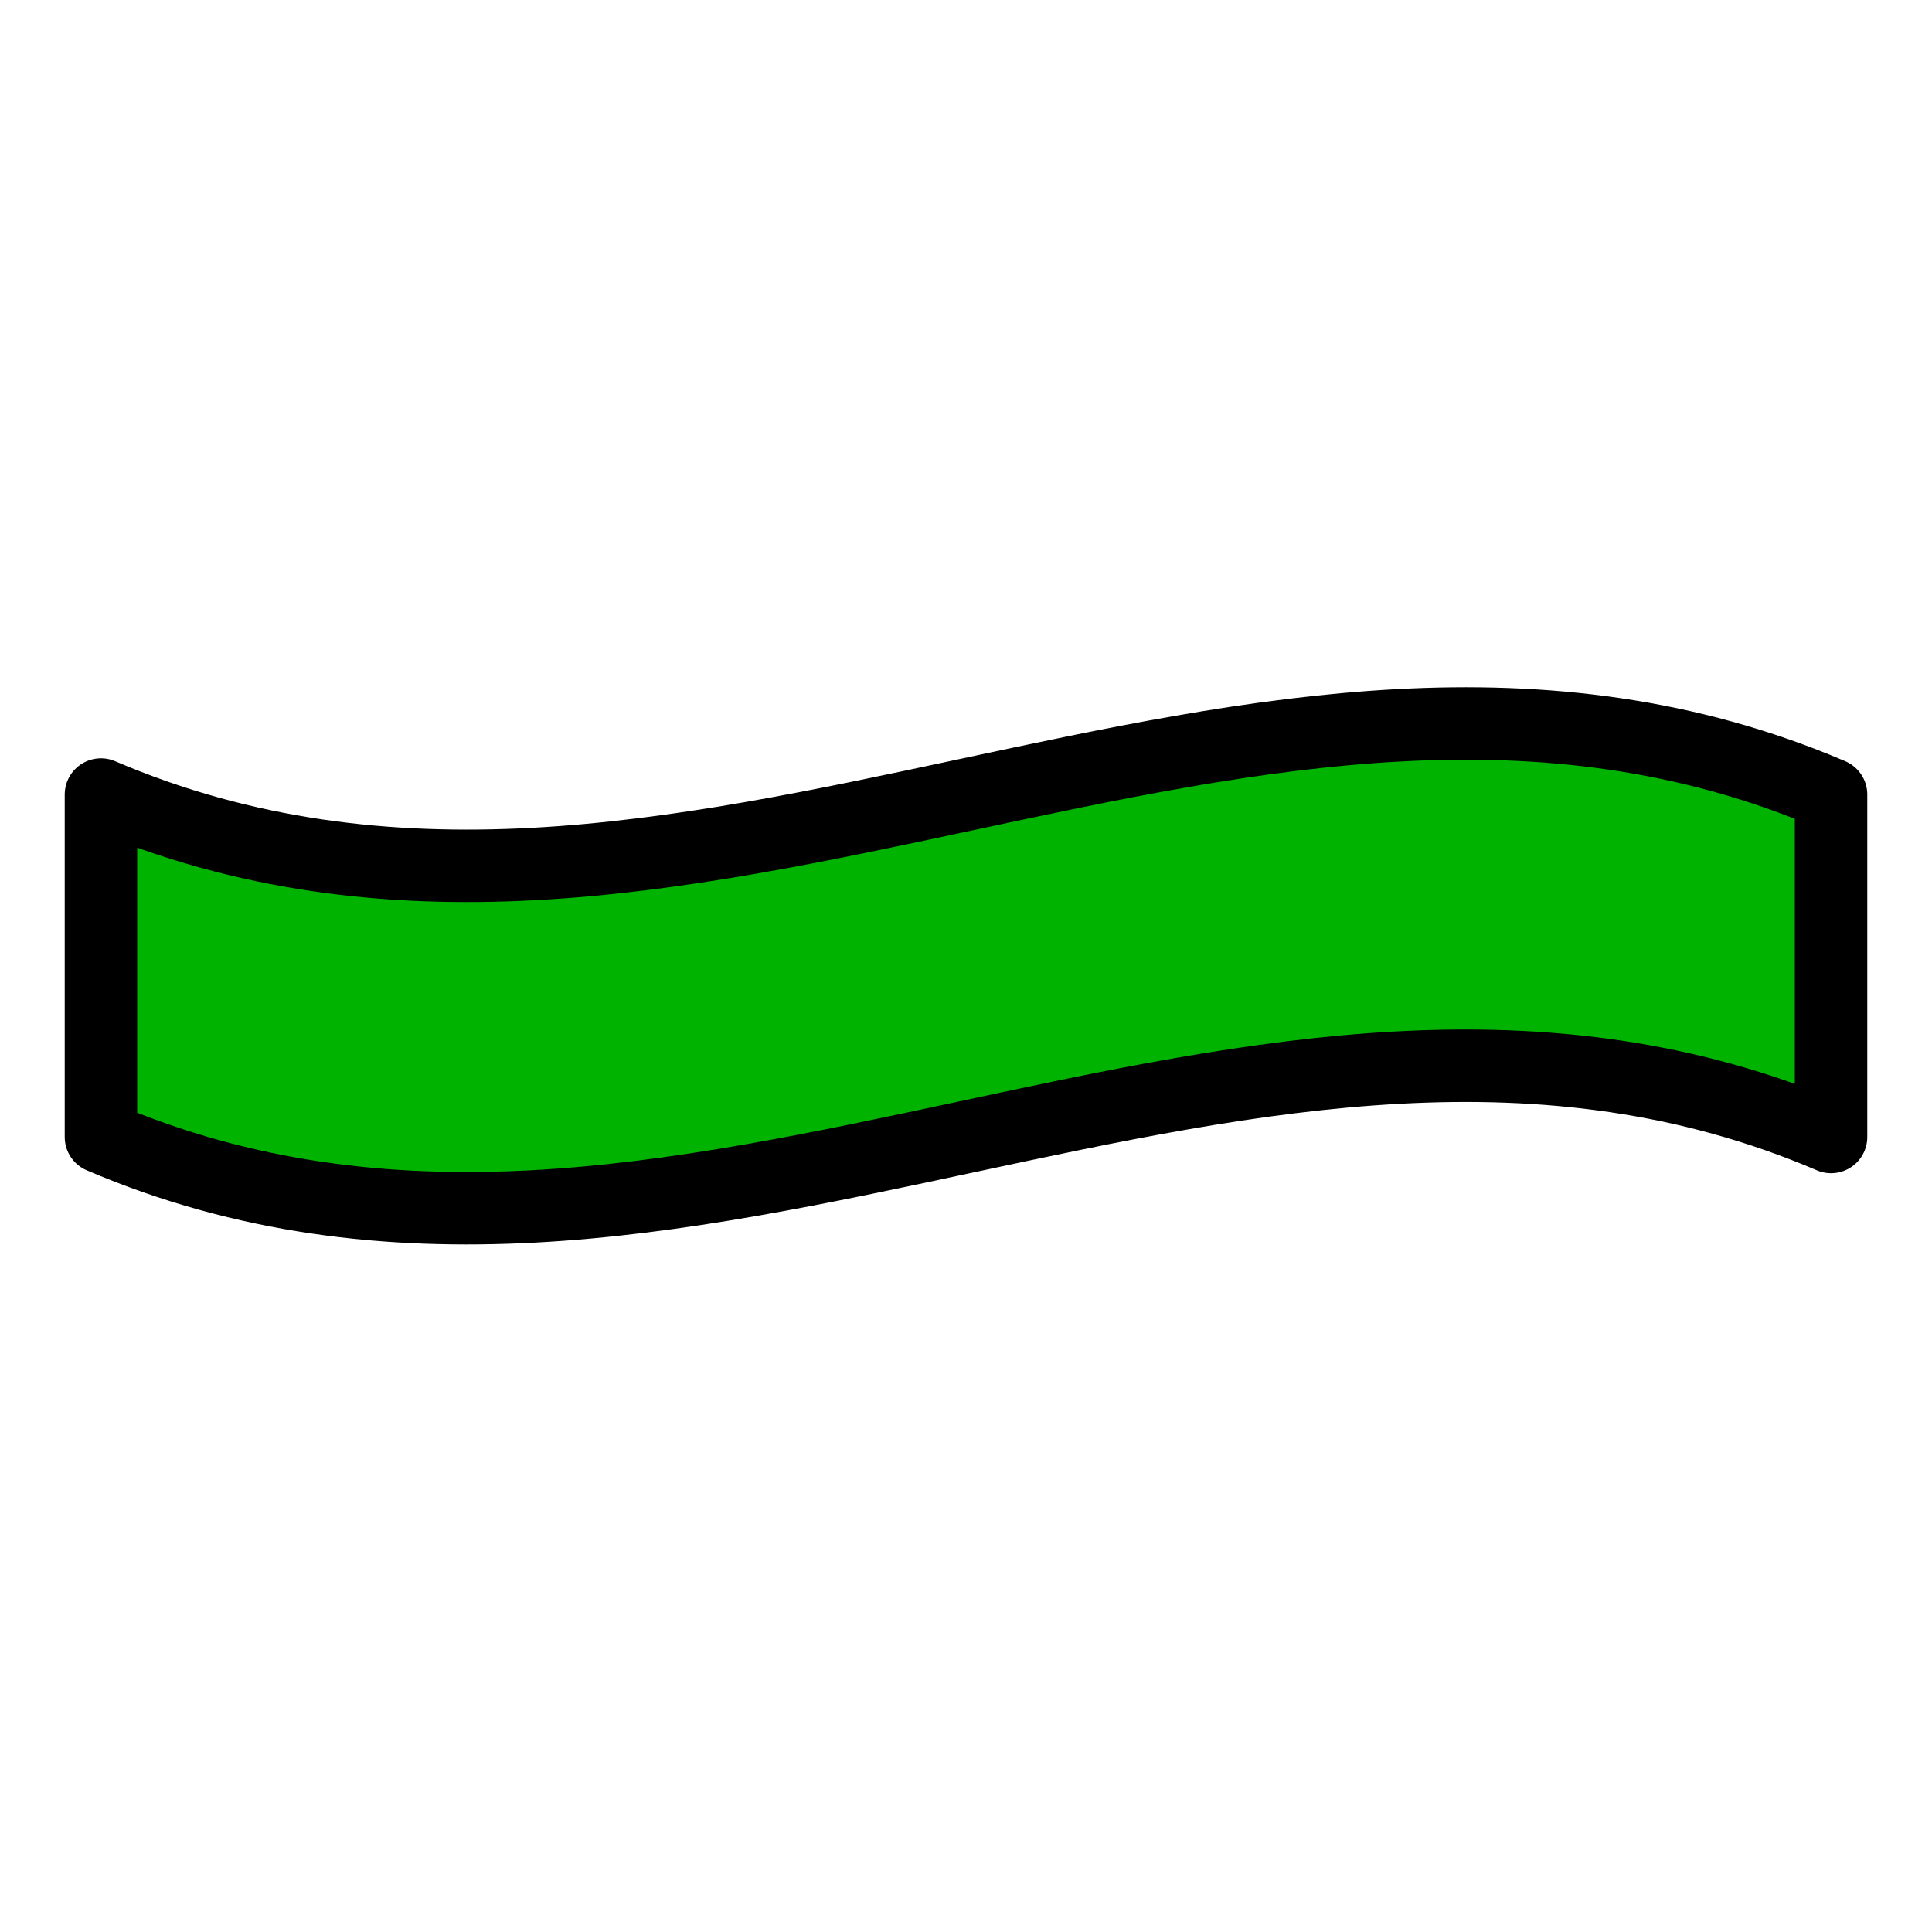
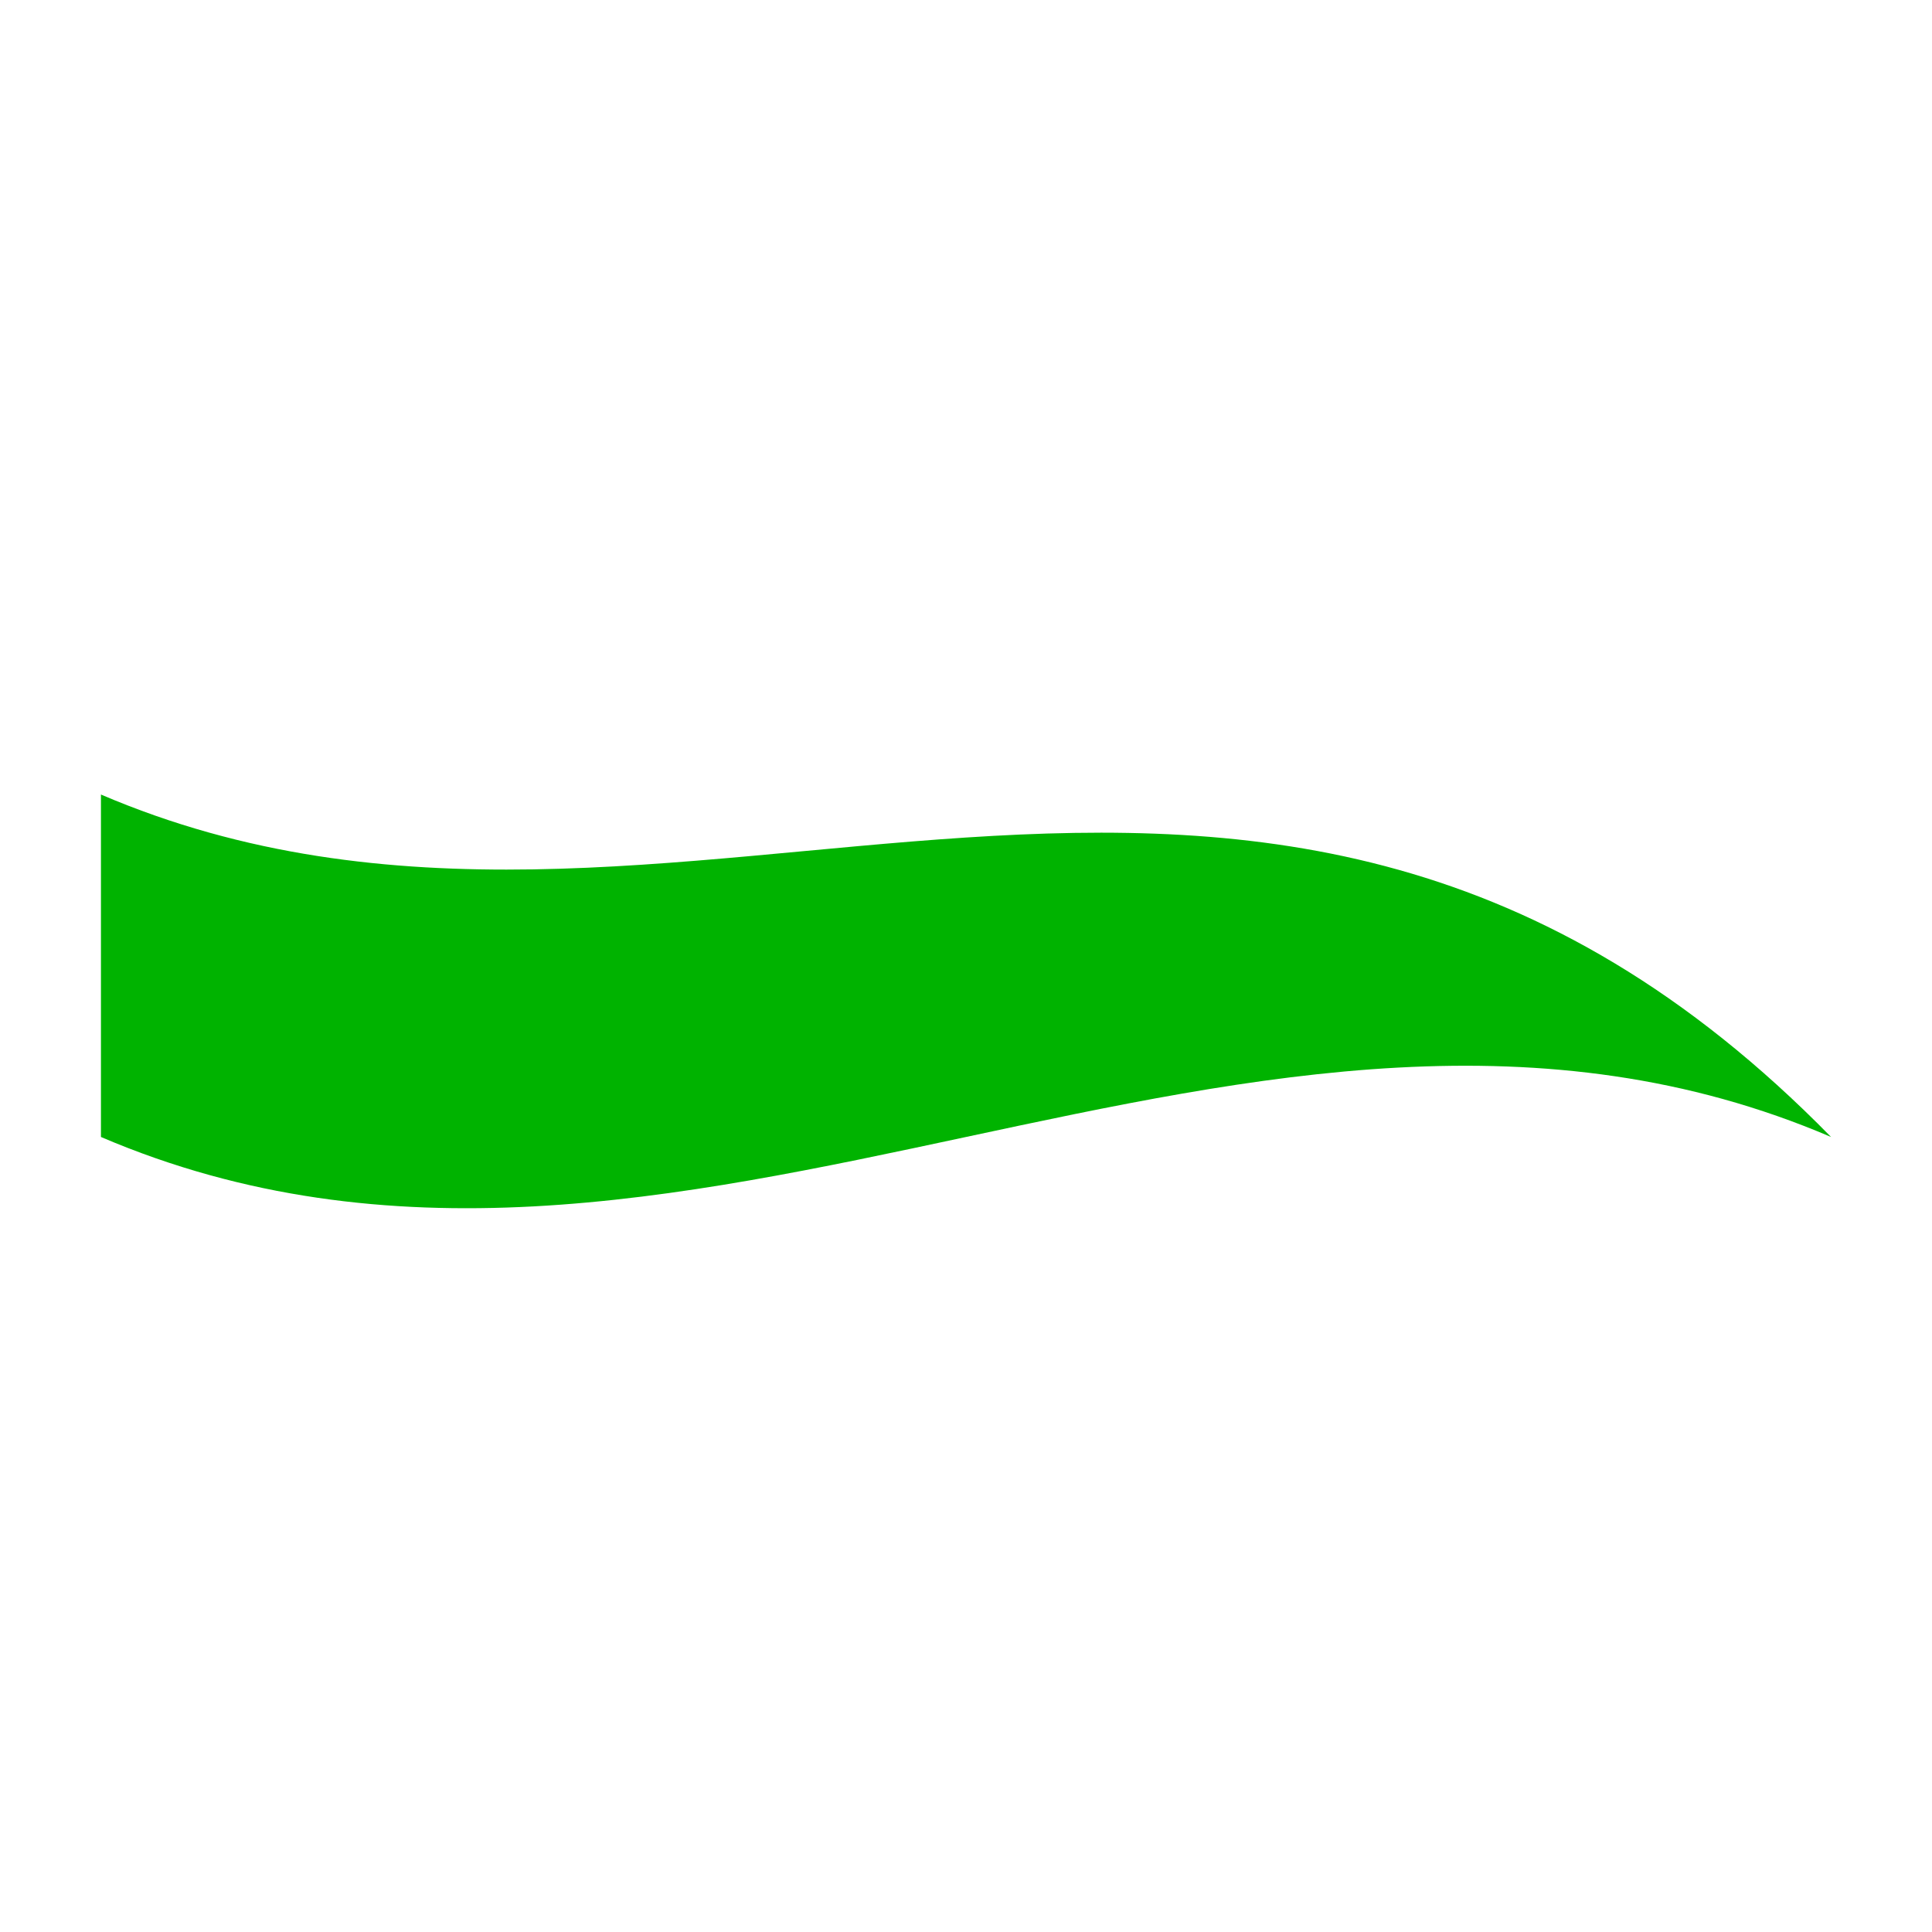
<svg xmlns="http://www.w3.org/2000/svg" version="1.1" x="0px" y="0px" viewBox="0 0 40 40" style="enable-background:new 0 0 40 40;" xml:space="preserve">
  <style type="text/css">
	.st0{fill:#FFFFFF;}
	.st1{fill:#FF758B;}
	.st2{fill:#FDF500;}
	.st3{fill:#00B300;}
	.st4{fill:#C4C4C4;}
	.st5{fill:#00B300;stroke:#000000;stroke-width:1.5;stroke-linecap:round;stroke-linejoin:round;}
	.st6{fill:#FDF500;stroke:#000000;stroke-width:1.5;stroke-linecap:round;stroke-linejoin:round;stroke-miterlimit:10;}
	.st7{fill:url(#SVGID_1_);stroke:#000000;stroke-width:1.5;stroke-linecap:round;stroke-linejoin:round;stroke-miterlimit:10;}
	.st8{fill:#C4C4C4;stroke:#000000;stroke-width:1.5;stroke-linecap:round;stroke-linejoin:round;stroke-miterlimit:10;}
	.st9{fill:none;stroke:#000000;stroke-width:1.5;stroke-linecap:round;stroke-linejoin:round;}
	.st10{fill:#FF758B;stroke:#000000;stroke-width:1.5;stroke-linecap:round;stroke-linejoin:round;stroke-miterlimit:10;}
	.st11{fill:#FDF500;stroke:#000000;stroke-width:1.5;stroke-linecap:round;stroke-linejoin:round;}
	.st12{fill:#FFFFFF;stroke:#000000;stroke-width:1.5;stroke-linecap:round;stroke-linejoin:round;}
	.st13{fill:#FF758B;stroke:#000000;stroke-width:1.5;stroke-linecap:round;stroke-linejoin:round;}
</style>
  <g id="レイヤー_2">
    <rect class="st0" width="40" height="40" />
  </g>
  <g id="Layer_1">
    <g>
-       <path class="st3" d="M2.09,16.45c0,2.36,0,4.73,0,7.09c11.94,5.11,23.88-5.11,35.82,0c0-2.36,0-4.73,0-7.09    C25.97,11.35,14.03,21.56,2.09,16.45z" />
-       <path class="st9" d="M2.09,16.45c0,2.36,0,4.73,0,7.09c11.94,5.11,23.88-5.11,35.82,0c0-2.36,0-4.73,0-7.09    C25.97,11.35,14.03,21.56,2.09,16.45z" />
+       <path class="st3" d="M2.09,16.45c0,2.36,0,4.73,0,7.09c11.94,5.11,23.88-5.11,35.82,0C25.97,11.35,14.03,21.56,2.09,16.45z" />
    </g>
  </g>
</svg>